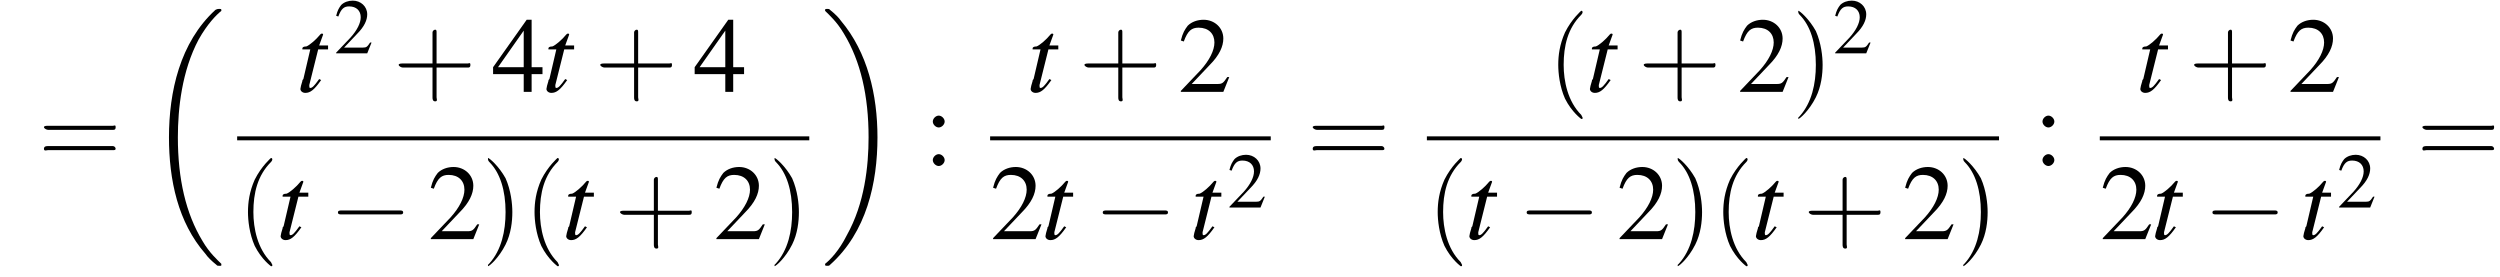
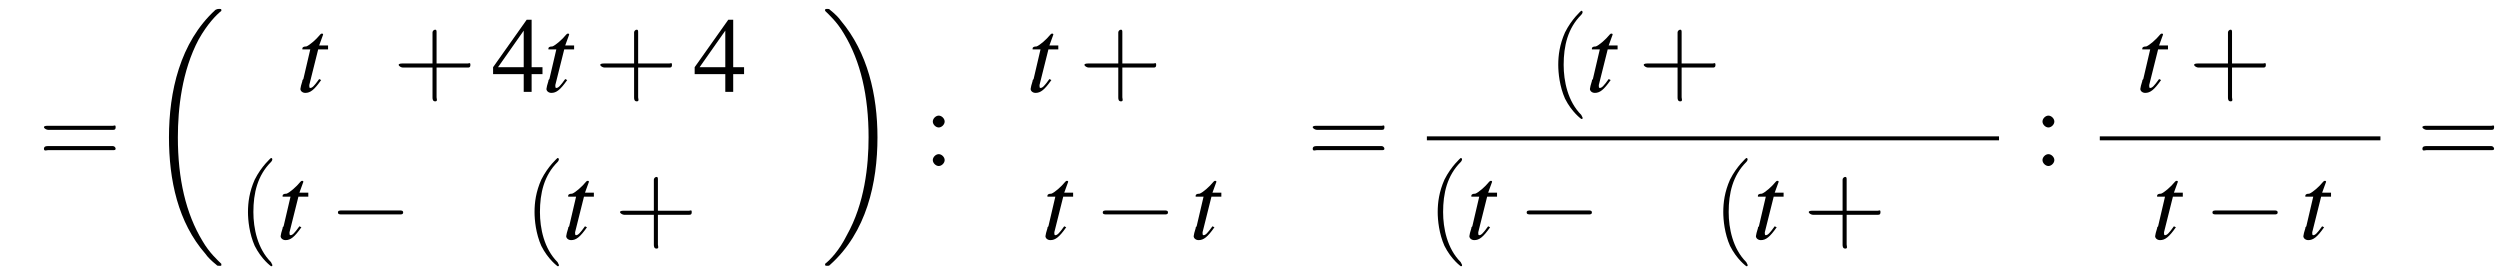
<svg xmlns="http://www.w3.org/2000/svg" xmlns:xlink="http://www.w3.org/1999/xlink" height="28.0pt" version="1.1" viewBox="110.1 69.7 253.0 28.0" width="253.0pt">
  <defs>
    <path d="M7.6 25.5C7.6 25.5 7.6 25.5 7.6 25.4C7.2 25 6.4 24.3 5.7 23.1C4 20.3 3.2 16.8 3.2 12.6C3.2 9.7 3.6 5.9 5.3 2.7C6.2 1.1 7.1 0.2 7.6 -0.2C7.6 -0.3 7.6 -0.3 7.6 -0.3C7.6 -0.4 7.5 -0.4 7.4 -0.4S7.2 -0.4 7 -0.3C3.4 3 2.3 8 2.3 12.6C2.3 16.9 3.2 21.2 6 24.4C6.2 24.7 6.6 25.1 7.1 25.5C7.2 25.6 7.2 25.6 7.4 25.6S7.6 25.6 7.6 25.5Z" id="g1-18" />
    <path d="M5.7 12.6C5.7 8.3 4.7 4 2 0.8C1.8 0.5 1.4 0.1 0.9 -0.3C0.8 -0.4 0.8 -0.4 0.6 -0.4C0.5 -0.4 0.4 -0.4 0.4 -0.3C0.4 -0.3 0.4 -0.2 0.4 -0.2C0.8 0.2 1.6 0.9 2.3 2.1C4 4.9 4.8 8.4 4.8 12.6C4.8 15.5 4.4 19.3 2.6 22.5C1.8 24.1 0.9 25 0.4 25.4C0.4 25.5 0.4 25.5 0.4 25.5C0.4 25.6 0.5 25.6 0.6 25.6C0.8 25.6 0.8 25.6 0.9 25.5C4.6 22.2 5.7 17.2 5.7 12.6Z" id="g1-19" />
    <path d="M7.2 -2.5C7.3 -2.5 7.5 -2.5 7.5 -2.7S7.3 -2.9 7.2 -2.9H1.3C1.1 -2.9 0.9 -2.9 0.9 -2.7S1.1 -2.5 1.3 -2.5H7.2Z" id="g6-0" />
    <path d="M2.6 1.9C2.6 1.9 2.6 1.9 2.5 1.7C1.5 0.7 1.2 -0.8 1.2 -2C1.2 -3.4 1.5 -4.7 2.5 -5.7C2.6 -5.8 2.6 -5.9 2.6 -5.9C2.6 -5.9 2.6 -6 2.5 -6C2.5 -6 1.8 -5.4 1.3 -4.4C0.9 -3.5 0.8 -2.7 0.8 -2C0.8 -1.4 0.9 -0.4 1.3 0.5C1.8 1.5 2.5 2 2.5 2C2.6 2 2.6 2 2.6 1.9Z" id="g17-40" />
-     <path d="M2.3 -2C2.3 -2.6 2.2 -3.6 1.8 -4.5C1.3 -5.4 0.6 -6 0.5 -6C0.5 -6 0.5 -5.9 0.5 -5.9C0.5 -5.9 0.5 -5.8 0.6 -5.7C1.4 -4.9 1.8 -3.6 1.8 -2C1.8 -0.6 1.5 0.8 0.6 1.8C0.5 1.9 0.5 1.9 0.5 1.9C0.5 2 0.5 2 0.5 2C0.6 2 1.3 1.4 1.8 0.4C2.2 -0.4 2.3 -1.3 2.3 -2Z" id="g17-41" />
    <path d="M3.2 -1.8H5.5C5.6 -1.8 5.7 -1.8 5.7 -2S5.6 -2.1 5.5 -2.1H3.2V-4.4C3.2 -4.5 3.2 -4.6 3.1 -4.6S2.9 -4.5 2.9 -4.4V-2.1H0.7C0.6 -2.1 0.4 -2.1 0.4 -2S0.6 -1.8 0.7 -1.8H2.9V0.4C2.9 0.5 2.9 0.7 3.1 0.7S3.2 0.5 3.2 0.4V-1.8Z" id="g17-43" />
    <path d="M5.5 -2.6C5.6 -2.6 5.7 -2.6 5.7 -2.8S5.6 -2.9 5.5 -2.9H0.7C0.6 -2.9 0.4 -2.9 0.4 -2.8S0.6 -2.6 0.7 -2.6H5.5ZM5.5 -1.1C5.6 -1.1 5.7 -1.1 5.7 -1.2S5.6 -1.4 5.5 -1.4H0.7C0.6 -1.4 0.4 -1.4 0.4 -1.2S0.6 -1.1 0.7 -1.1H5.5Z" id="g17-61" />
-     <path d="M5.2 -1.5L5 -1.5C4.6 -0.9 4.5 -0.8 4 -0.8H1.4L3.2 -2.7C4.2 -3.7 4.6 -4.6 4.6 -5.4C4.6 -6.5 3.7 -7.3 2.6 -7.3C2 -7.3 1.4 -7.1 1 -6.7C0.7 -6.3 0.5 -6 0.3 -5.2L0.6 -5.1C1 -6.2 1.4 -6.5 2.1 -6.5C3.1 -6.5 3.7 -5.9 3.7 -5C3.7 -4.2 3.2 -3.2 2.3 -2.2L0.3 -0.1V0H4.6L5.2 -1.5Z" id="g8-50" />
    <path d="M5.1 -2.5H4V-7.3H3.5L0.1 -2.5V-1.8H3.2V0H4V-1.8H5.1V-2.5ZM3.2 -2.5H0.6L3.2 -6.2V-2.5Z" id="g8-52" />
    <path d="M1.5 -5C1.2 -5 0.9 -4.7 0.9 -4.4C0.9 -4.1 1.2 -3.8 1.5 -3.8C1.8 -3.8 2.1 -4.1 2.1 -4.4C2.1 -4.7 1.8 -5 1.5 -5ZM1.5 -1.1C1.2 -1.1 0.9 -0.8 0.9 -0.5C0.9 -0.2 1.2 0.1 1.5 0.1C1.8 0.1 2.1 -0.2 2.1 -0.5C2.1 -0.8 1.8 -1.1 1.5 -1.1Z" id="g8-58" />
    <path d="M3.2 -4.7H2.3L2.7 -5.8C2.7 -5.8 2.7 -5.8 2.7 -5.8C2.7 -5.9 2.6 -5.9 2.6 -5.9C2.5 -5.9 2.5 -5.9 2.4 -5.8C2 -5.3 1.3 -4.7 1 -4.6C0.7 -4.6 0.6 -4.5 0.6 -4.4C0.6 -4.4 0.6 -4.3 0.6 -4.3H1.4L0.7 -1.3C0.6 -1.2 0.6 -1.2 0.6 -1.1C0.5 -0.8 0.4 -0.4 0.4 -0.3C0.4 -0.1 0.6 0.1 0.9 0.1C1.4 0.1 1.8 -0.2 2.5 -1.2L2.3 -1.3C1.8 -0.6 1.6 -0.4 1.4 -0.4C1.3 -0.4 1.3 -0.5 1.3 -0.6C1.3 -0.6 1.3 -0.7 1.3 -0.7L2.2 -4.3H3.2L3.2 -4.7Z" id="g13-116" />
    <use id="g16-50" transform="scale(0.731)" xlink:href="#g8-50" />
    <use id="g20-50" xlink:href="#g8-50" />
    <use id="g20-52" xlink:href="#g8-52" />
    <use id="g20-58" xlink:href="#g8-58" />
    <use id="g21-40" transform="scale(1.369)" xlink:href="#g17-40" />
    <use id="g21-41" transform="scale(1.369)" xlink:href="#g17-41" />
    <use id="g21-43" transform="scale(1.369)" xlink:href="#g17-43" />
    <use id="g21-61" transform="scale(1.369)" xlink:href="#g17-61" />
  </defs>
  <g id="page1">
    <use x="114" xlink:href="#g21-61" y="86.4" />
    <use x="124.9" xlink:href="#g1-18" y="71" />
    <use x="140.1" xlink:href="#g13-116" y="79" />
    <use x="143.9" xlink:href="#g16-50" y="75.1" />
    <use x="149.9" xlink:href="#g21-43" y="79" />
    <use x="159.9" xlink:href="#g20-52" y="79" />
    <use x="165" xlink:href="#g13-116" y="79" />
    <use x="170.3" xlink:href="#g21-43" y="79" />
    <use x="180.3" xlink:href="#g20-52" y="79" />
-     <rect height="0.4" width="57.9" x="134.1" y="83.5" />
    <use x="134.1" xlink:href="#g21-40" y="93.9" />
    <use x="138.1" xlink:href="#g13-116" y="93.9" />
    <use x="143.4" xlink:href="#g6-0" y="93.9" />
    <use x="153.4" xlink:href="#g20-50" y="93.9" />
    <use x="158.8" xlink:href="#g21-41" y="93.9" />
    <use x="163.1" xlink:href="#g21-40" y="93.9" />
    <use x="167" xlink:href="#g13-116" y="93.9" />
    <use x="172.3" xlink:href="#g21-43" y="93.9" />
    <use x="182.3" xlink:href="#g20-50" y="93.9" />
    <use x="187.8" xlink:href="#g21-41" y="93.9" />
    <use x="193.2" xlink:href="#g1-19" y="71" />
    <use x="203.6" xlink:href="#g20-58" y="86.4" />
    <use x="214" xlink:href="#g13-116" y="79" />
    <use x="219.3" xlink:href="#g21-43" y="79" />
    <use x="229.3" xlink:href="#g20-50" y="79" />
-     <rect height="0.4" width="28.4" x="210.3" y="83.5" />
    <use x="210.3" xlink:href="#g20-50" y="93.9" />
    <use x="215.5" xlink:href="#g13-116" y="93.9" />
    <use x="220.8" xlink:href="#g6-0" y="93.9" />
    <use x="230.5" xlink:href="#g13-116" y="93.9" />
    <use x="234.3" xlink:href="#g16-50" y="90.7" />
    <use x="242.4" xlink:href="#g21-61" y="86.4" />
    <use x="266.7" xlink:href="#g21-40" y="79" />
    <use x="270.6" xlink:href="#g13-116" y="79" />
    <use x="275.9" xlink:href="#g21-43" y="79" />
    <use x="285.9" xlink:href="#g20-50" y="79" />
    <use x="291.4" xlink:href="#g21-41" y="79" />
    <use x="295.6" xlink:href="#g16-50" y="75.1" />
    <rect height="0.4" width="57.9" x="254.5" y="83.5" />
    <use x="254.5" xlink:href="#g21-40" y="93.9" />
    <use x="258.4" xlink:href="#g13-116" y="93.9" />
    <use x="263.7" xlink:href="#g6-0" y="93.9" />
    <use x="273.7" xlink:href="#g20-50" y="93.9" />
    <use x="279.2" xlink:href="#g21-41" y="93.9" />
    <use x="283.4" xlink:href="#g21-40" y="93.9" />
    <use x="287.4" xlink:href="#g13-116" y="93.9" />
    <use x="292.6" xlink:href="#g21-43" y="93.9" />
    <use x="302.6" xlink:href="#g20-50" y="93.9" />
    <use x="308.1" xlink:href="#g21-41" y="93.9" />
    <use x="315.9" xlink:href="#g20-58" y="86.4" />
    <use x="326.3" xlink:href="#g13-116" y="79" />
    <use x="331.6" xlink:href="#g21-43" y="79" />
    <use x="341.6" xlink:href="#g20-50" y="79" />
    <rect height="0.4" width="28.4" x="322.6" y="83.5" />
    <use x="322.6" xlink:href="#g20-50" y="93.9" />
    <use x="327.8" xlink:href="#g13-116" y="93.9" />
    <use x="333.1" xlink:href="#g6-0" y="93.9" />
    <use x="342.8" xlink:href="#g13-116" y="93.9" />
    <use x="346.6" xlink:href="#g16-50" y="90.7" />
    <use x="354.7" xlink:href="#g21-61" y="86.4" />
  </g>
</svg>